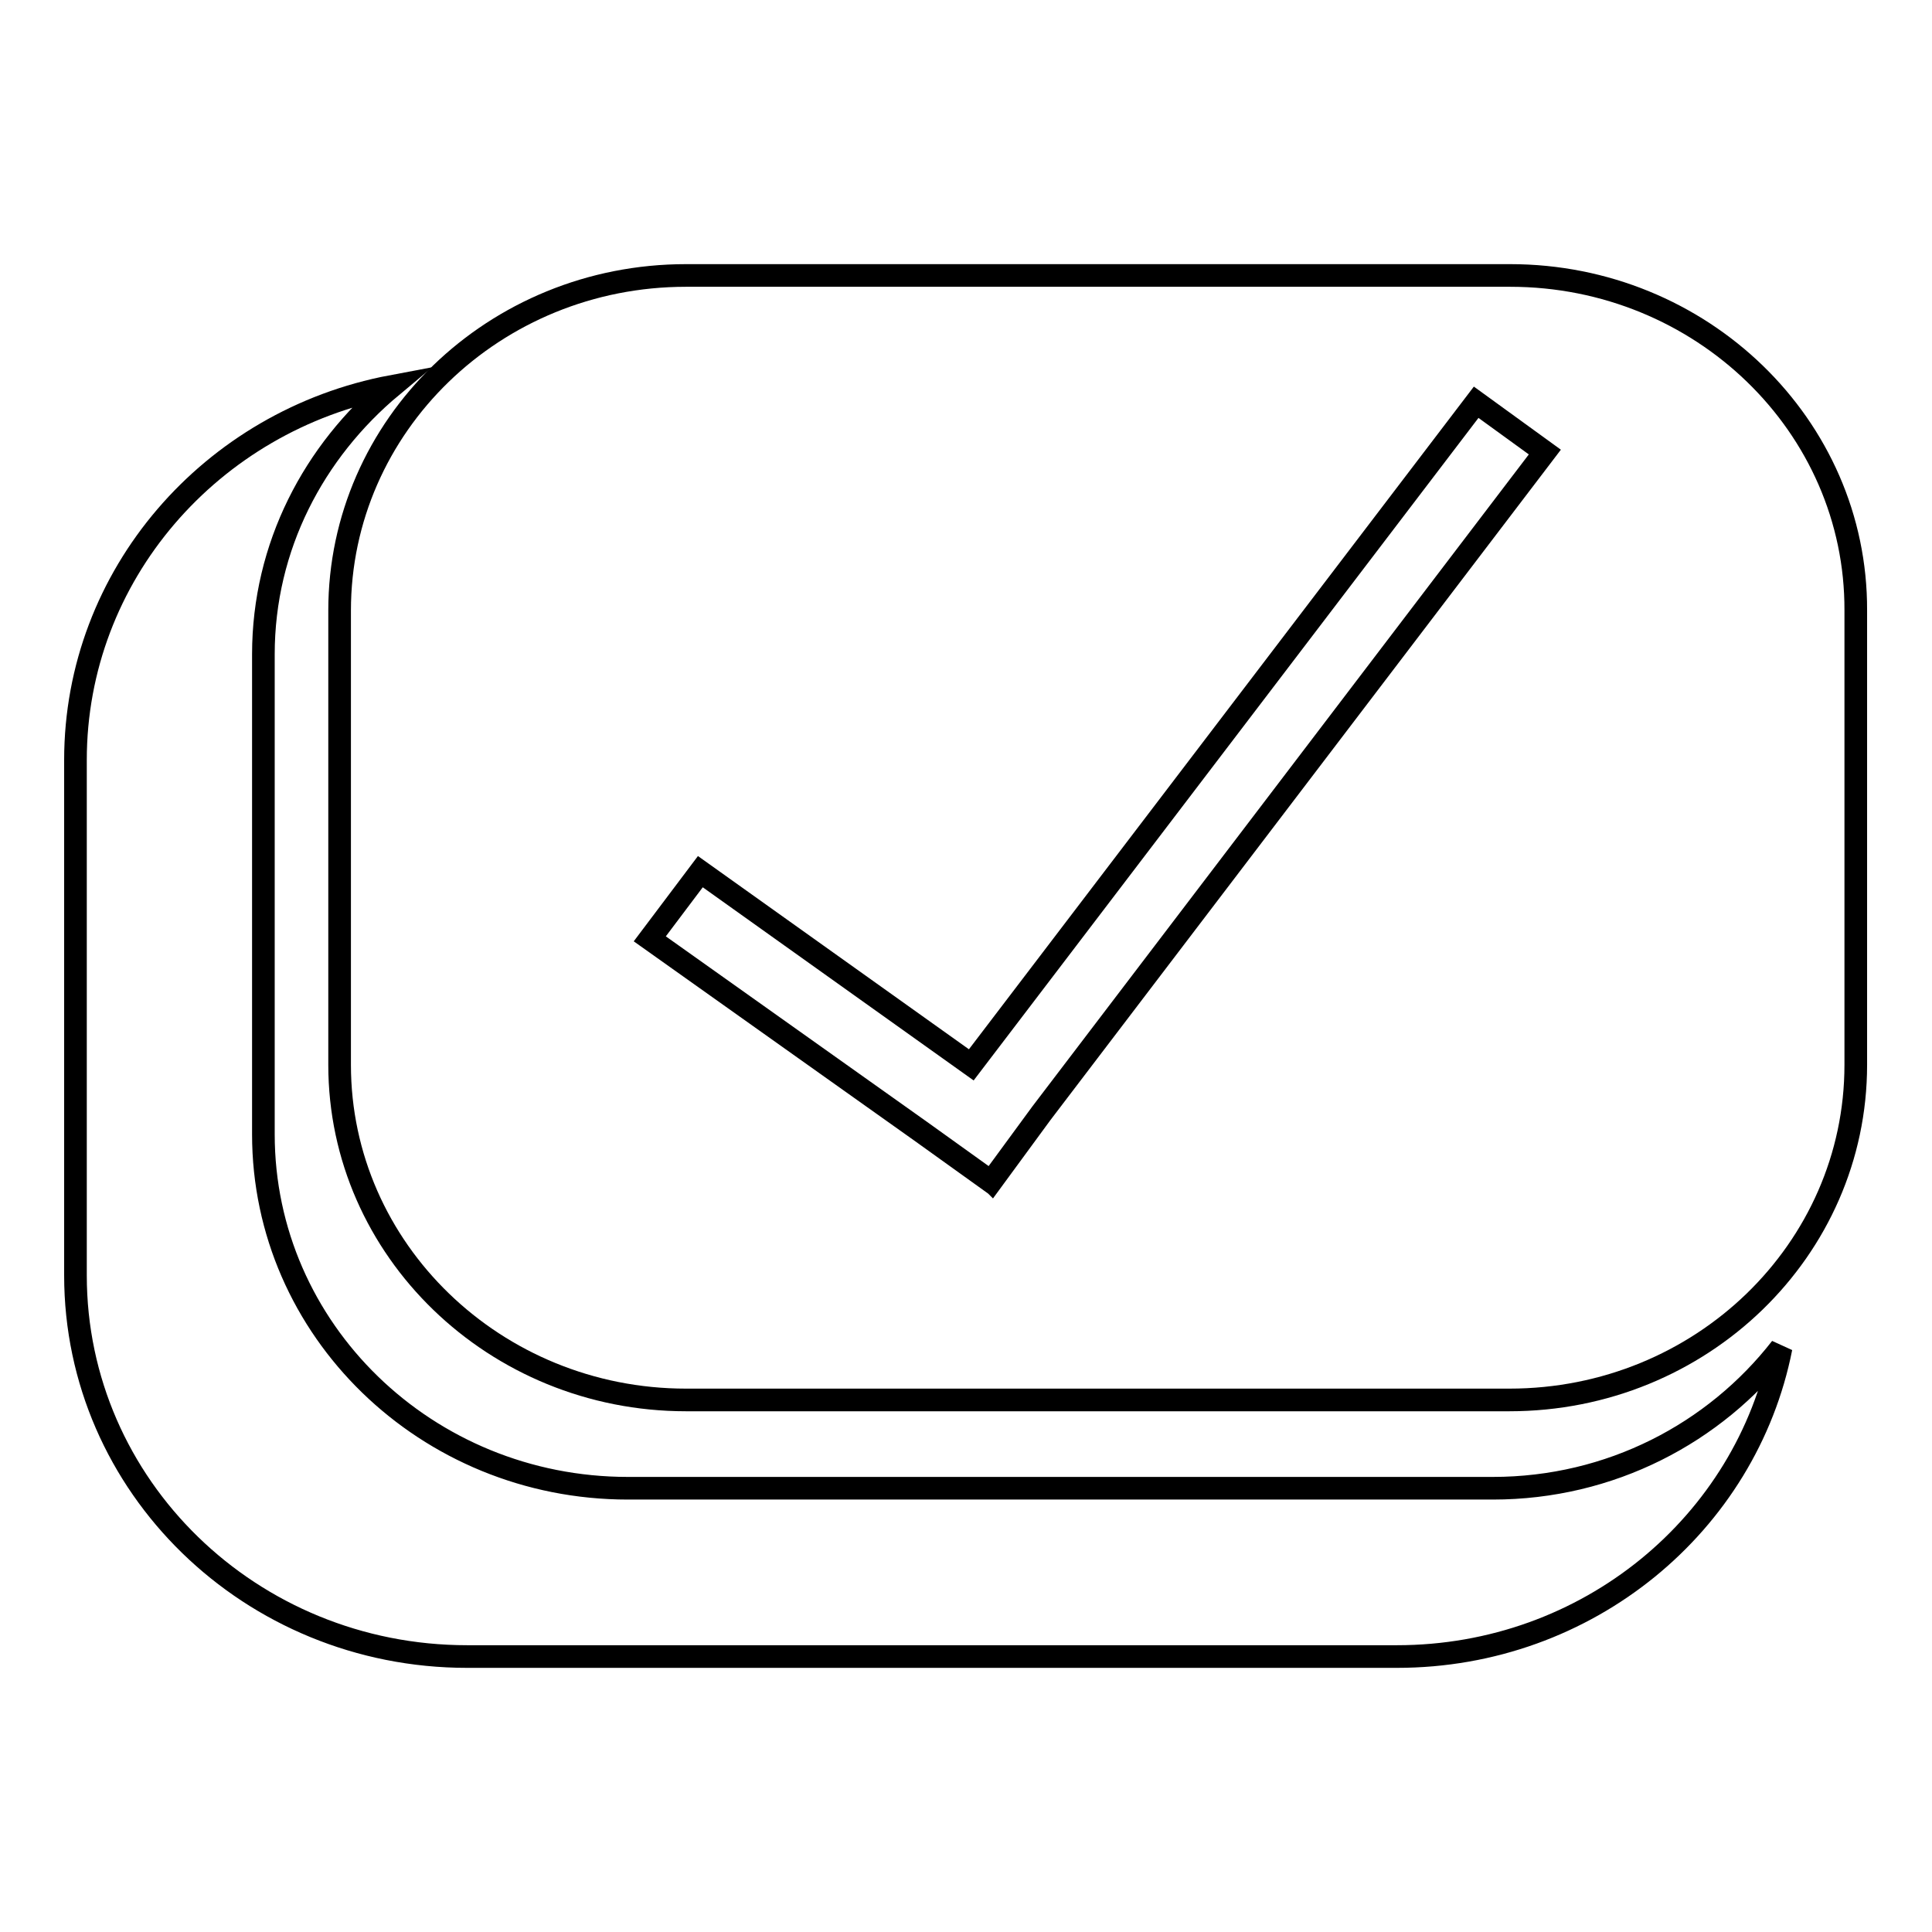
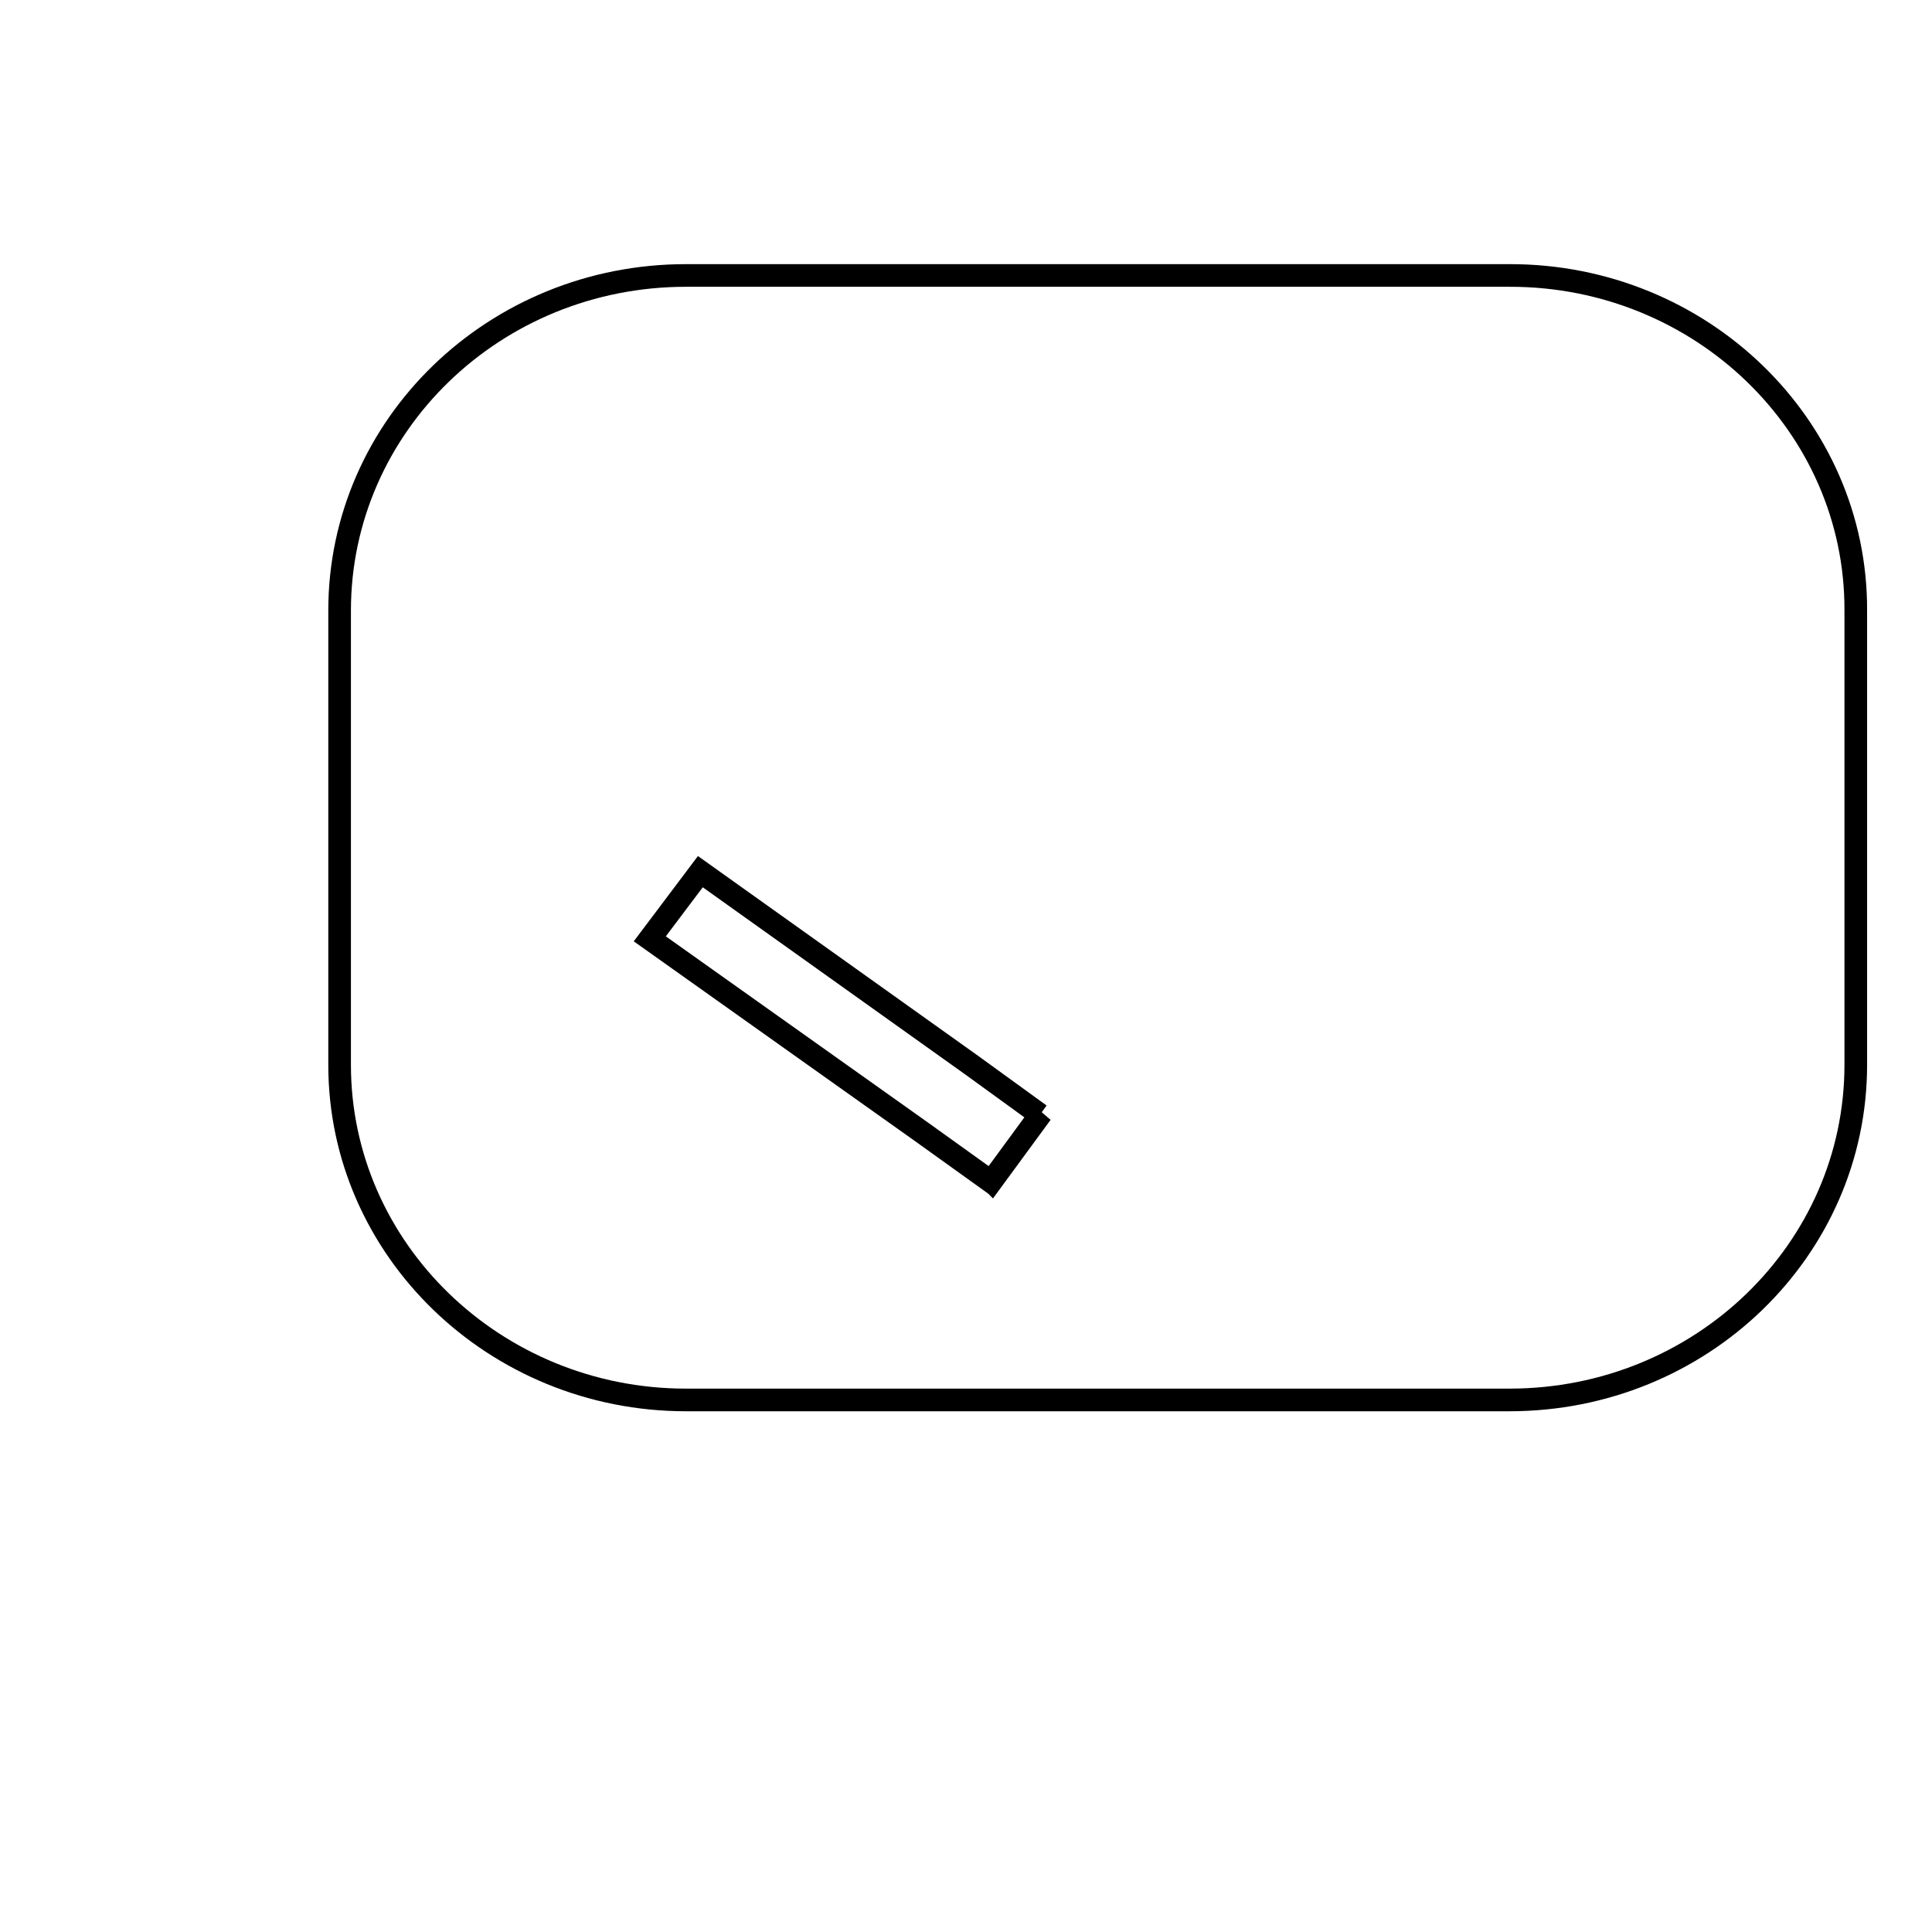
<svg xmlns="http://www.w3.org/2000/svg" version="1.1" x="0px" y="0px" viewBox="0 0 256 256" enable-background="new 0 0 256 256" xml:space="preserve">
  <g>
    <g>
-       <path stroke-width="3" fill-opacity="0" stroke="#000000" d="M197.8,197.2H83.2c-26.7,0-48.3-21-48.3-46.9V86.7c0-14.3,6.7-26.9,17-35.5C28,55.7,10,76.2,10,100.7V169c0,27.9,23.2,50.5,51.9,50.5h123.2c25.3,0,46.3-17.6,50.9-40.9C227.2,189.9,213.4,197.2,197.8,197.2z" />
-       <path stroke-width="3" fill-opacity="0" stroke="#000000" d="M200.1,36.5H90.9C65.5,36.5,45,56.4,45,80.9v60.2c0,24.5,20.6,44.4,45.9,44.4h109.1c25.4,0,45.9-19.9,45.9-44.4V80.9C246,56.4,225.4,36.5,200.1,36.5z M138,147.5L138,147.5l-6.6,9l-0.1-0.1l-0.1,0.1l-9.2-6.6l0,0l-35.9-25.5l6.7-8.9l35.9,25.6l66.9-87.8l9.1,6.6L138,147.5z" />
+       <path stroke-width="3" fill-opacity="0" stroke="#000000" d="M200.1,36.5H90.9C65.5,36.5,45,56.4,45,80.9v60.2c0,24.5,20.6,44.4,45.9,44.4h109.1c25.4,0,45.9-19.9,45.9-44.4V80.9C246,56.4,225.4,36.5,200.1,36.5z M138,147.5L138,147.5l-6.6,9l-0.1-0.1l-0.1,0.1l-9.2-6.6l0,0l-35.9-25.5l6.7-8.9l35.9,25.6l9.1,6.6L138,147.5z" />
    </g>
  </g>
</svg>